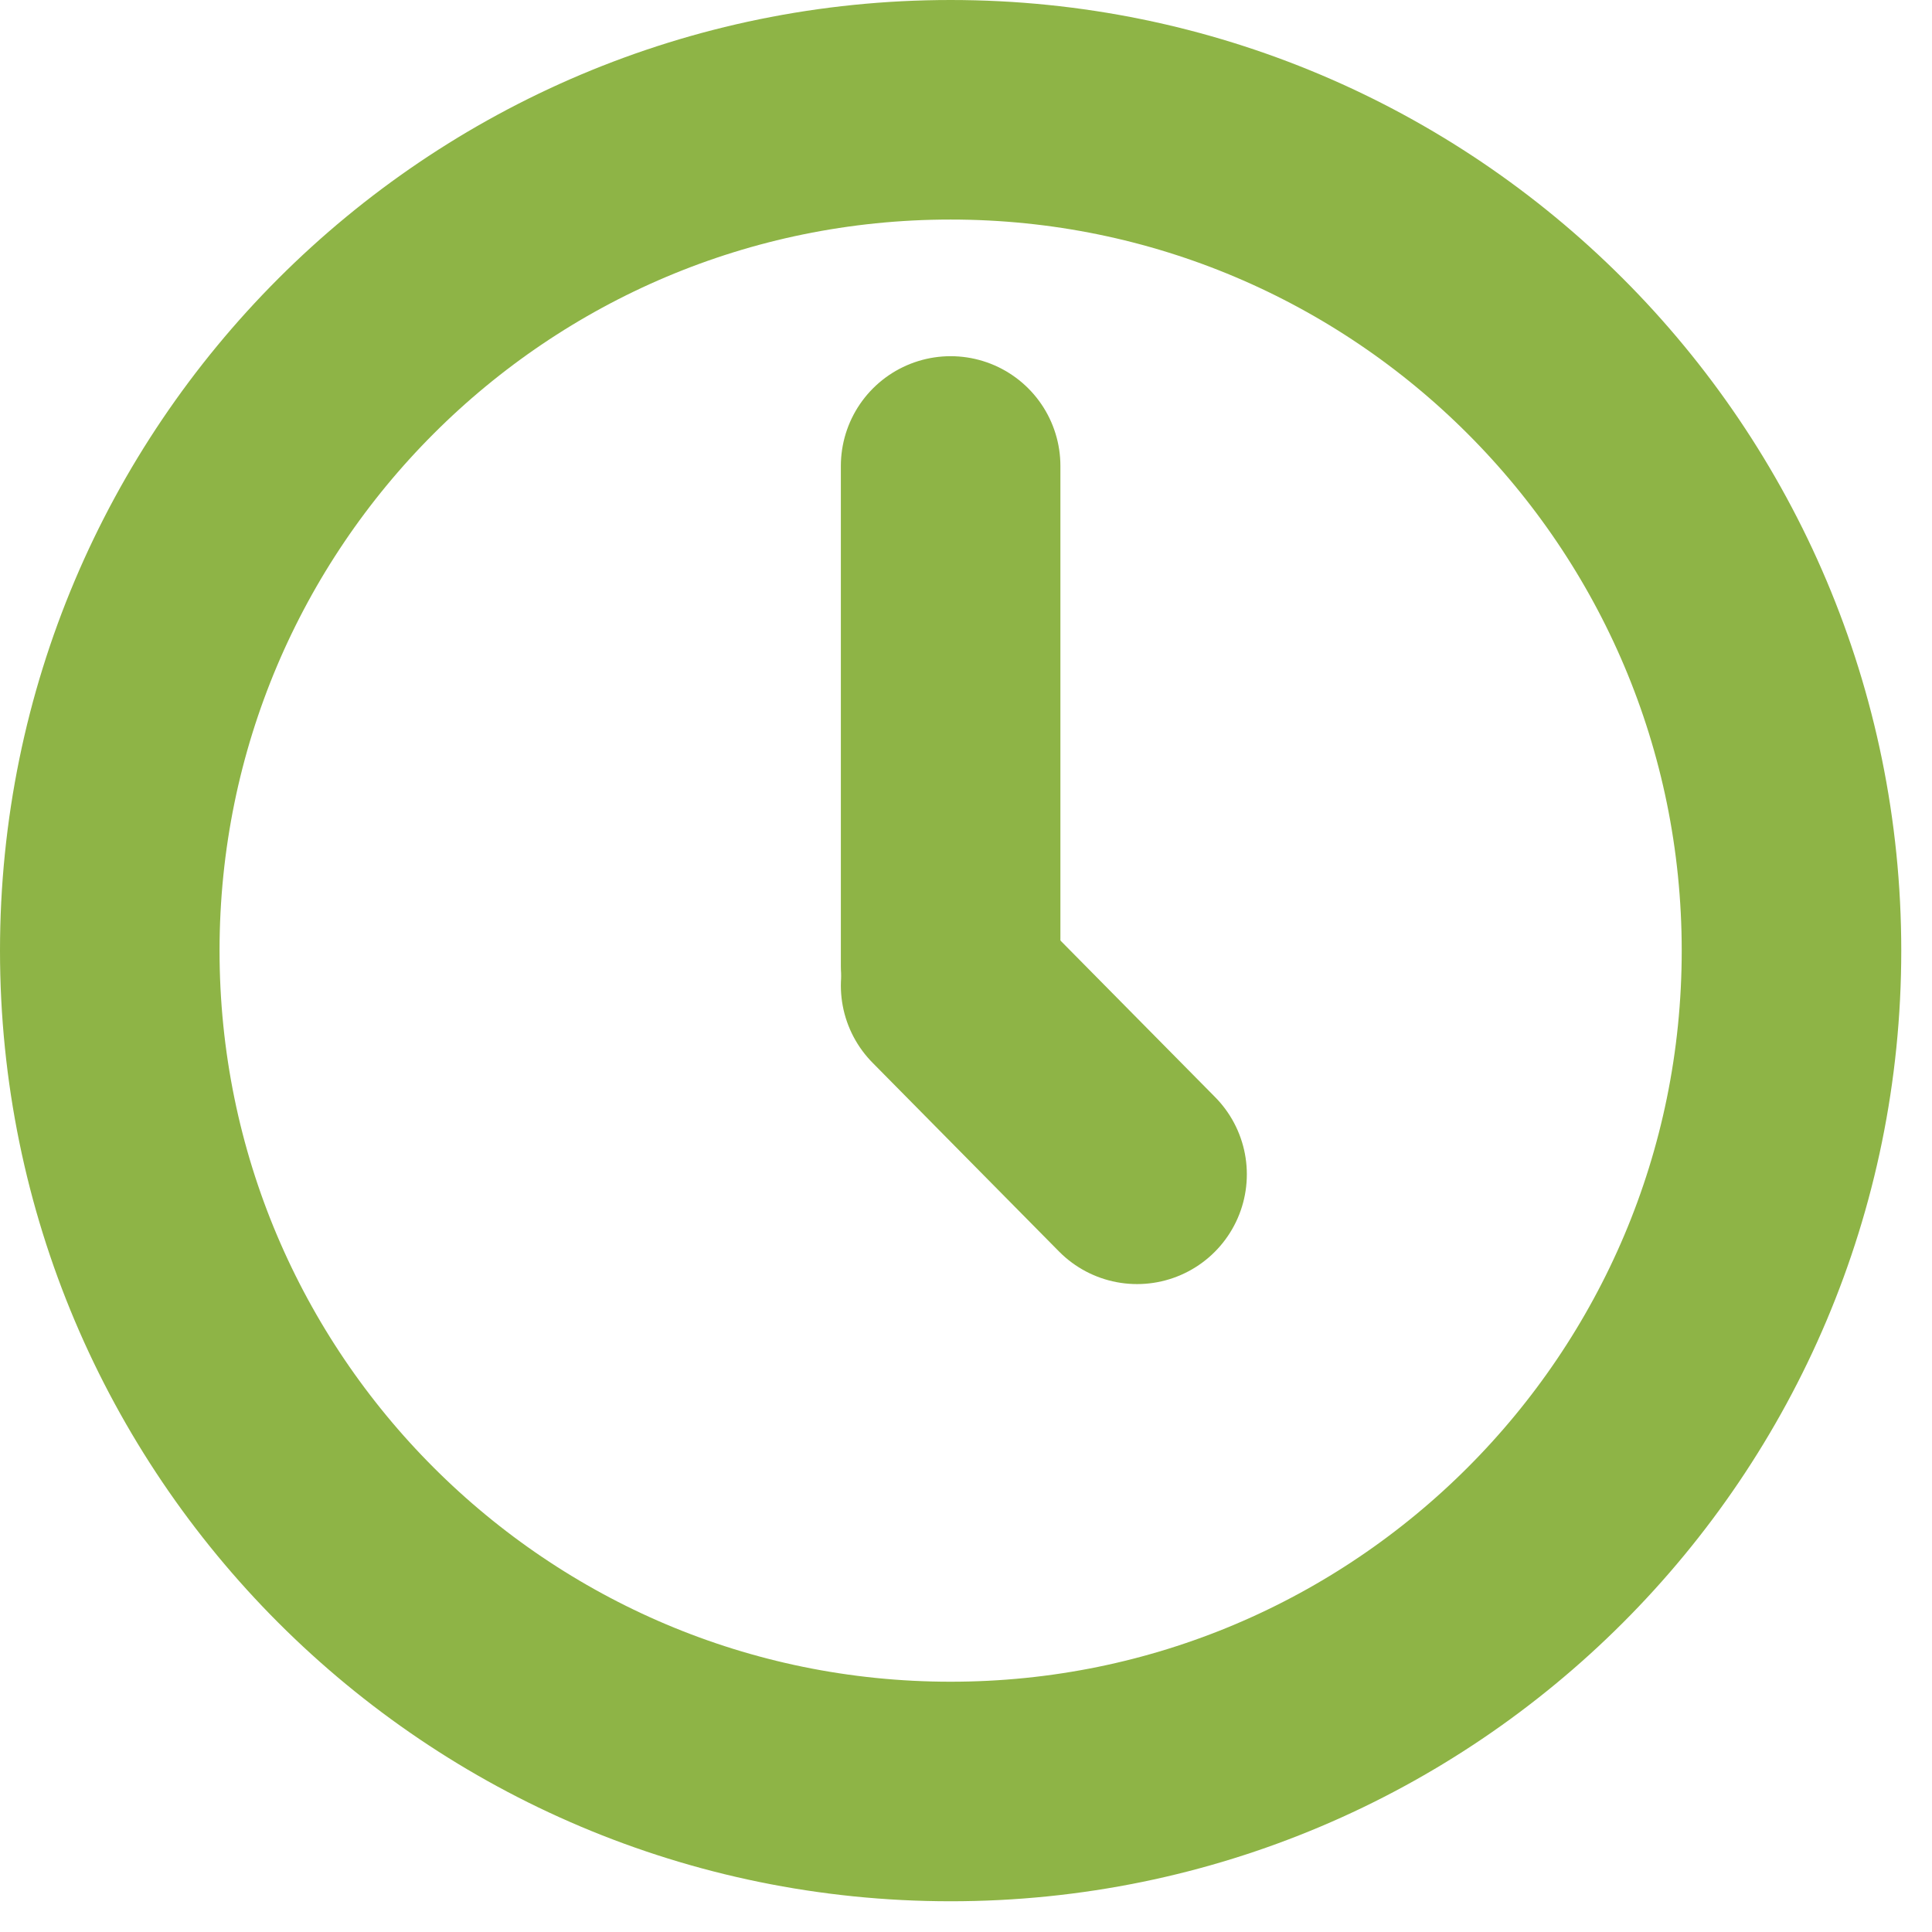
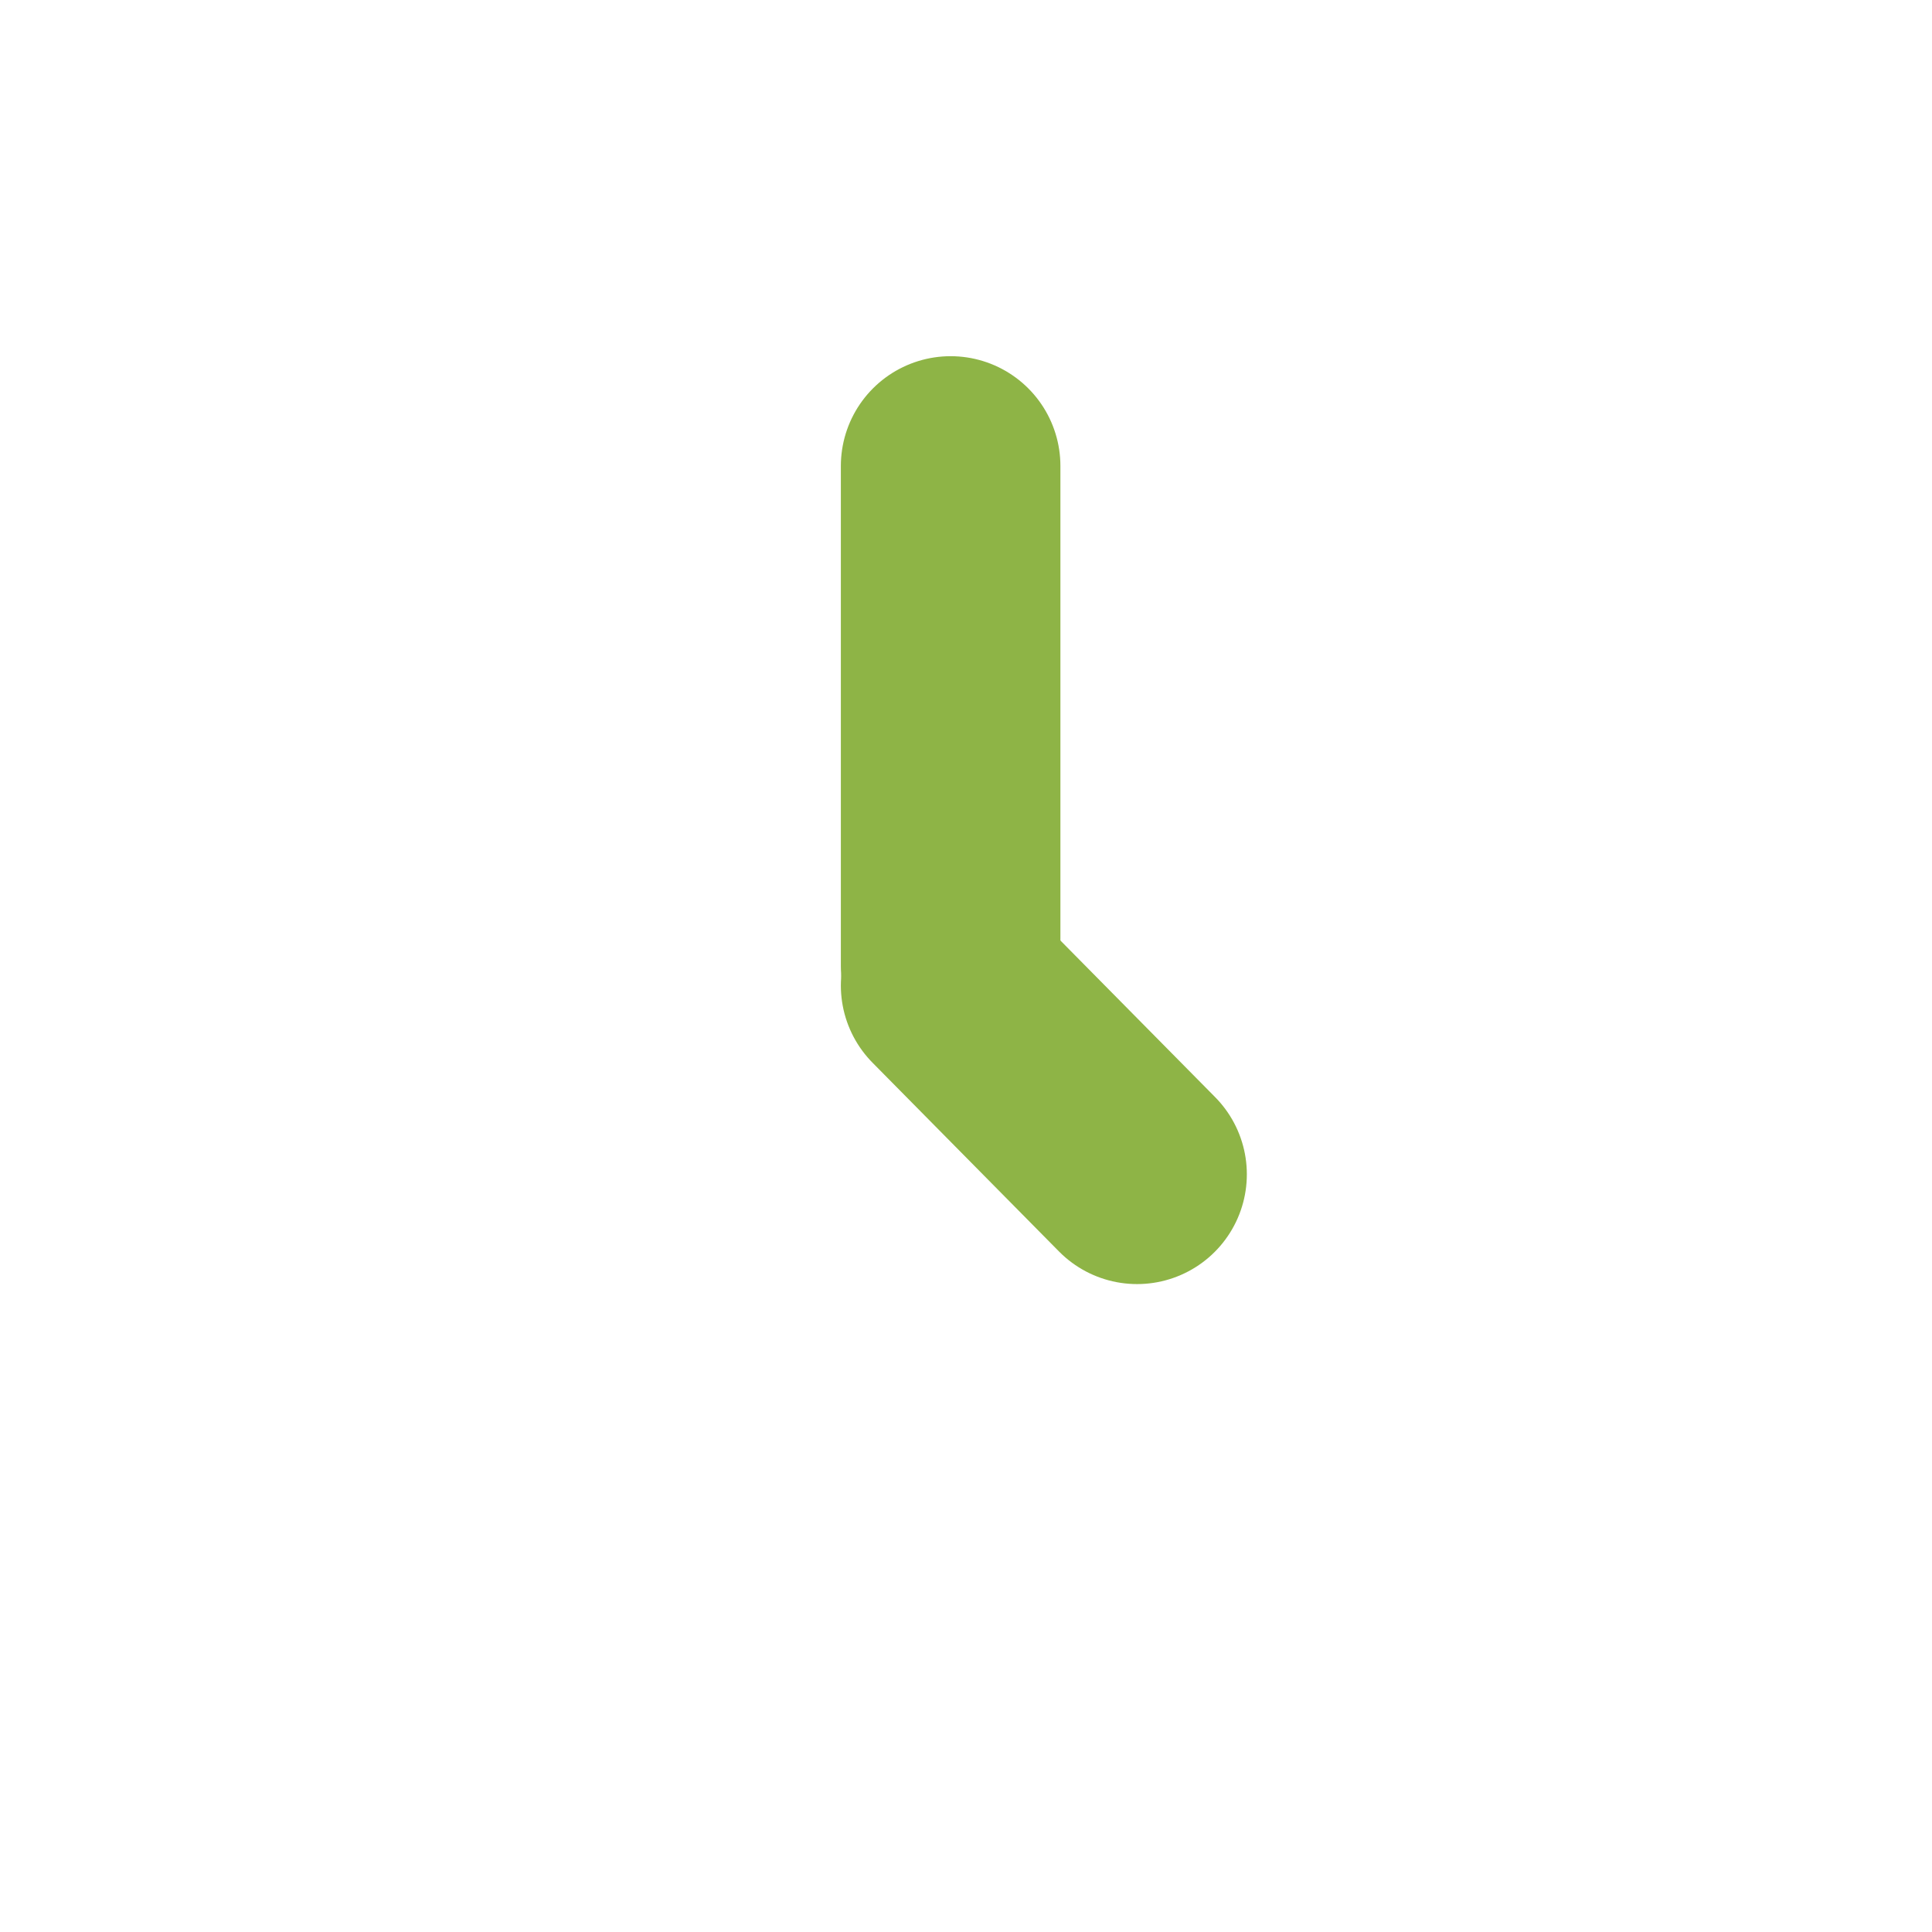
<svg xmlns="http://www.w3.org/2000/svg" width="22" height="22" viewBox="0 0 22 22" fill="none">
-   <path d="M10.825 20.4C16.113 20.4 20.4 16.113 20.4 10.825C20.4 5.537 16.113 1.25 10.825 1.25C5.537 1.25 1.25 5.537 1.25 10.825C1.25 16.113 5.537 20.4 10.825 20.4Z" stroke="#8EB446" stroke-width="2.5" />
  <path d="M10.825 11.001V5.306" stroke="#8EB446" stroke-width="2.5" stroke-linecap="round" />
  <path d="M10.825 11.223L12.948 13.372" stroke="#8EB446" stroke-width="2.5" stroke-linecap="round" />
</svg>